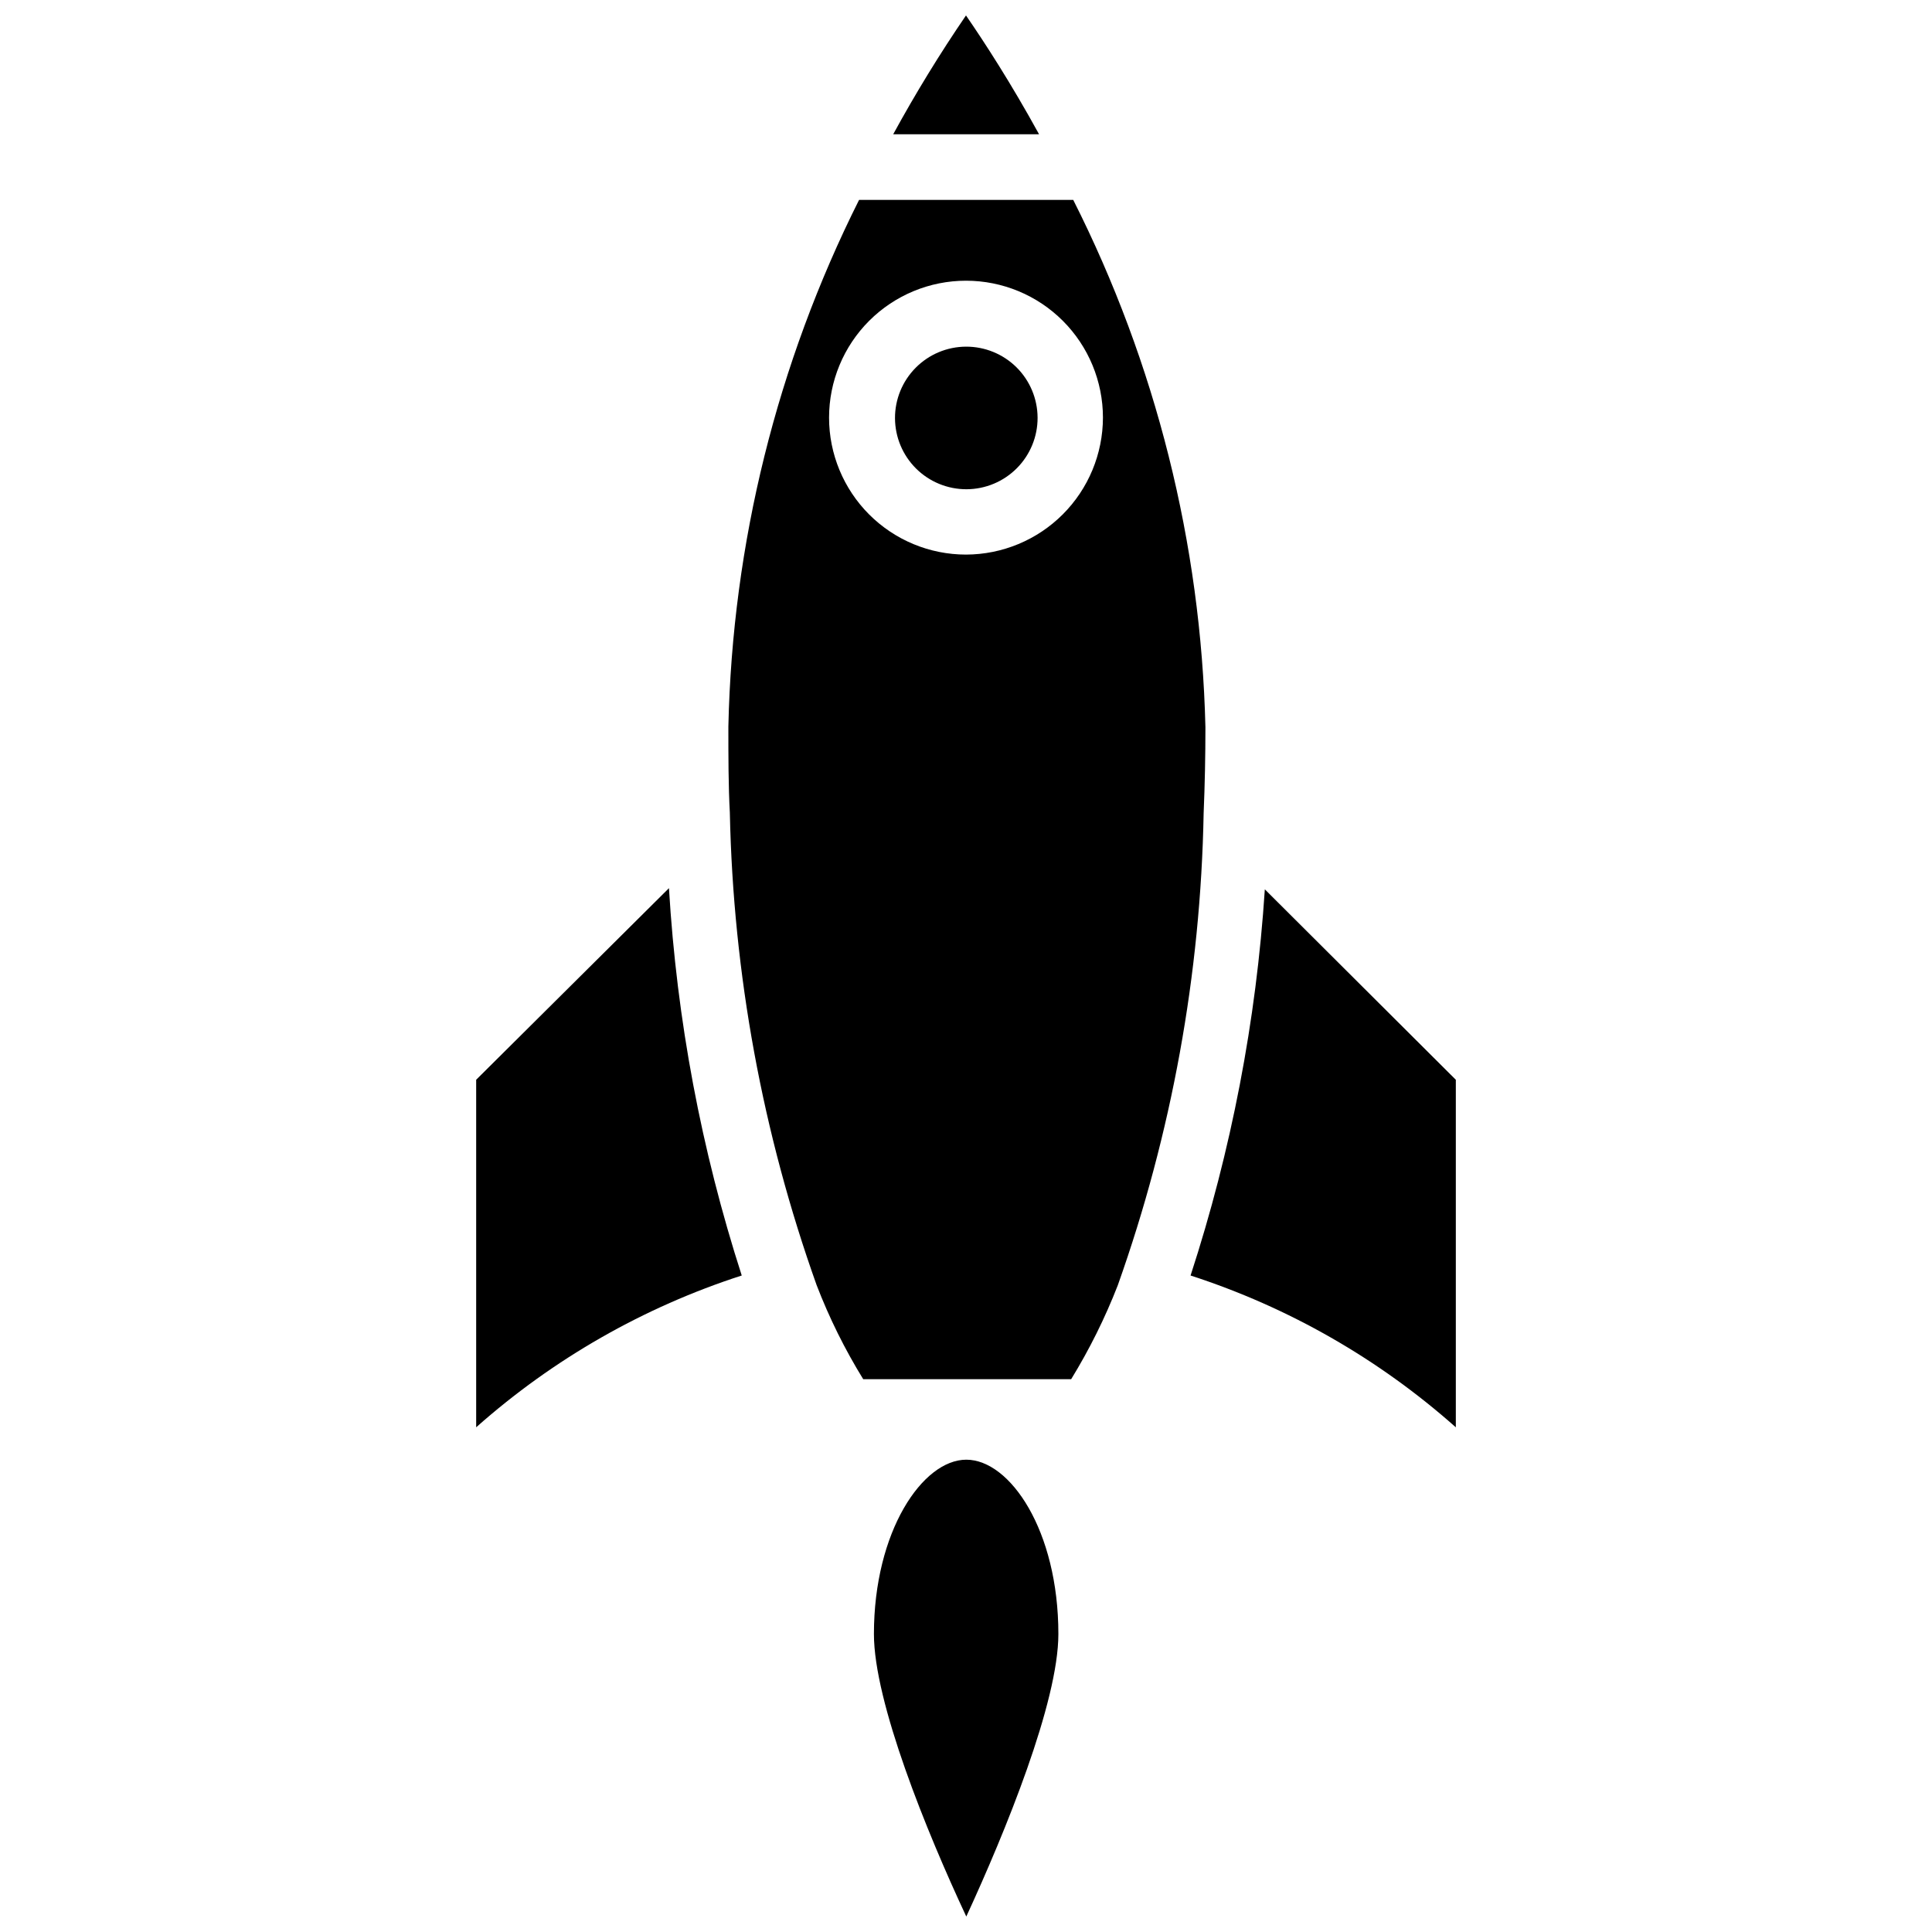
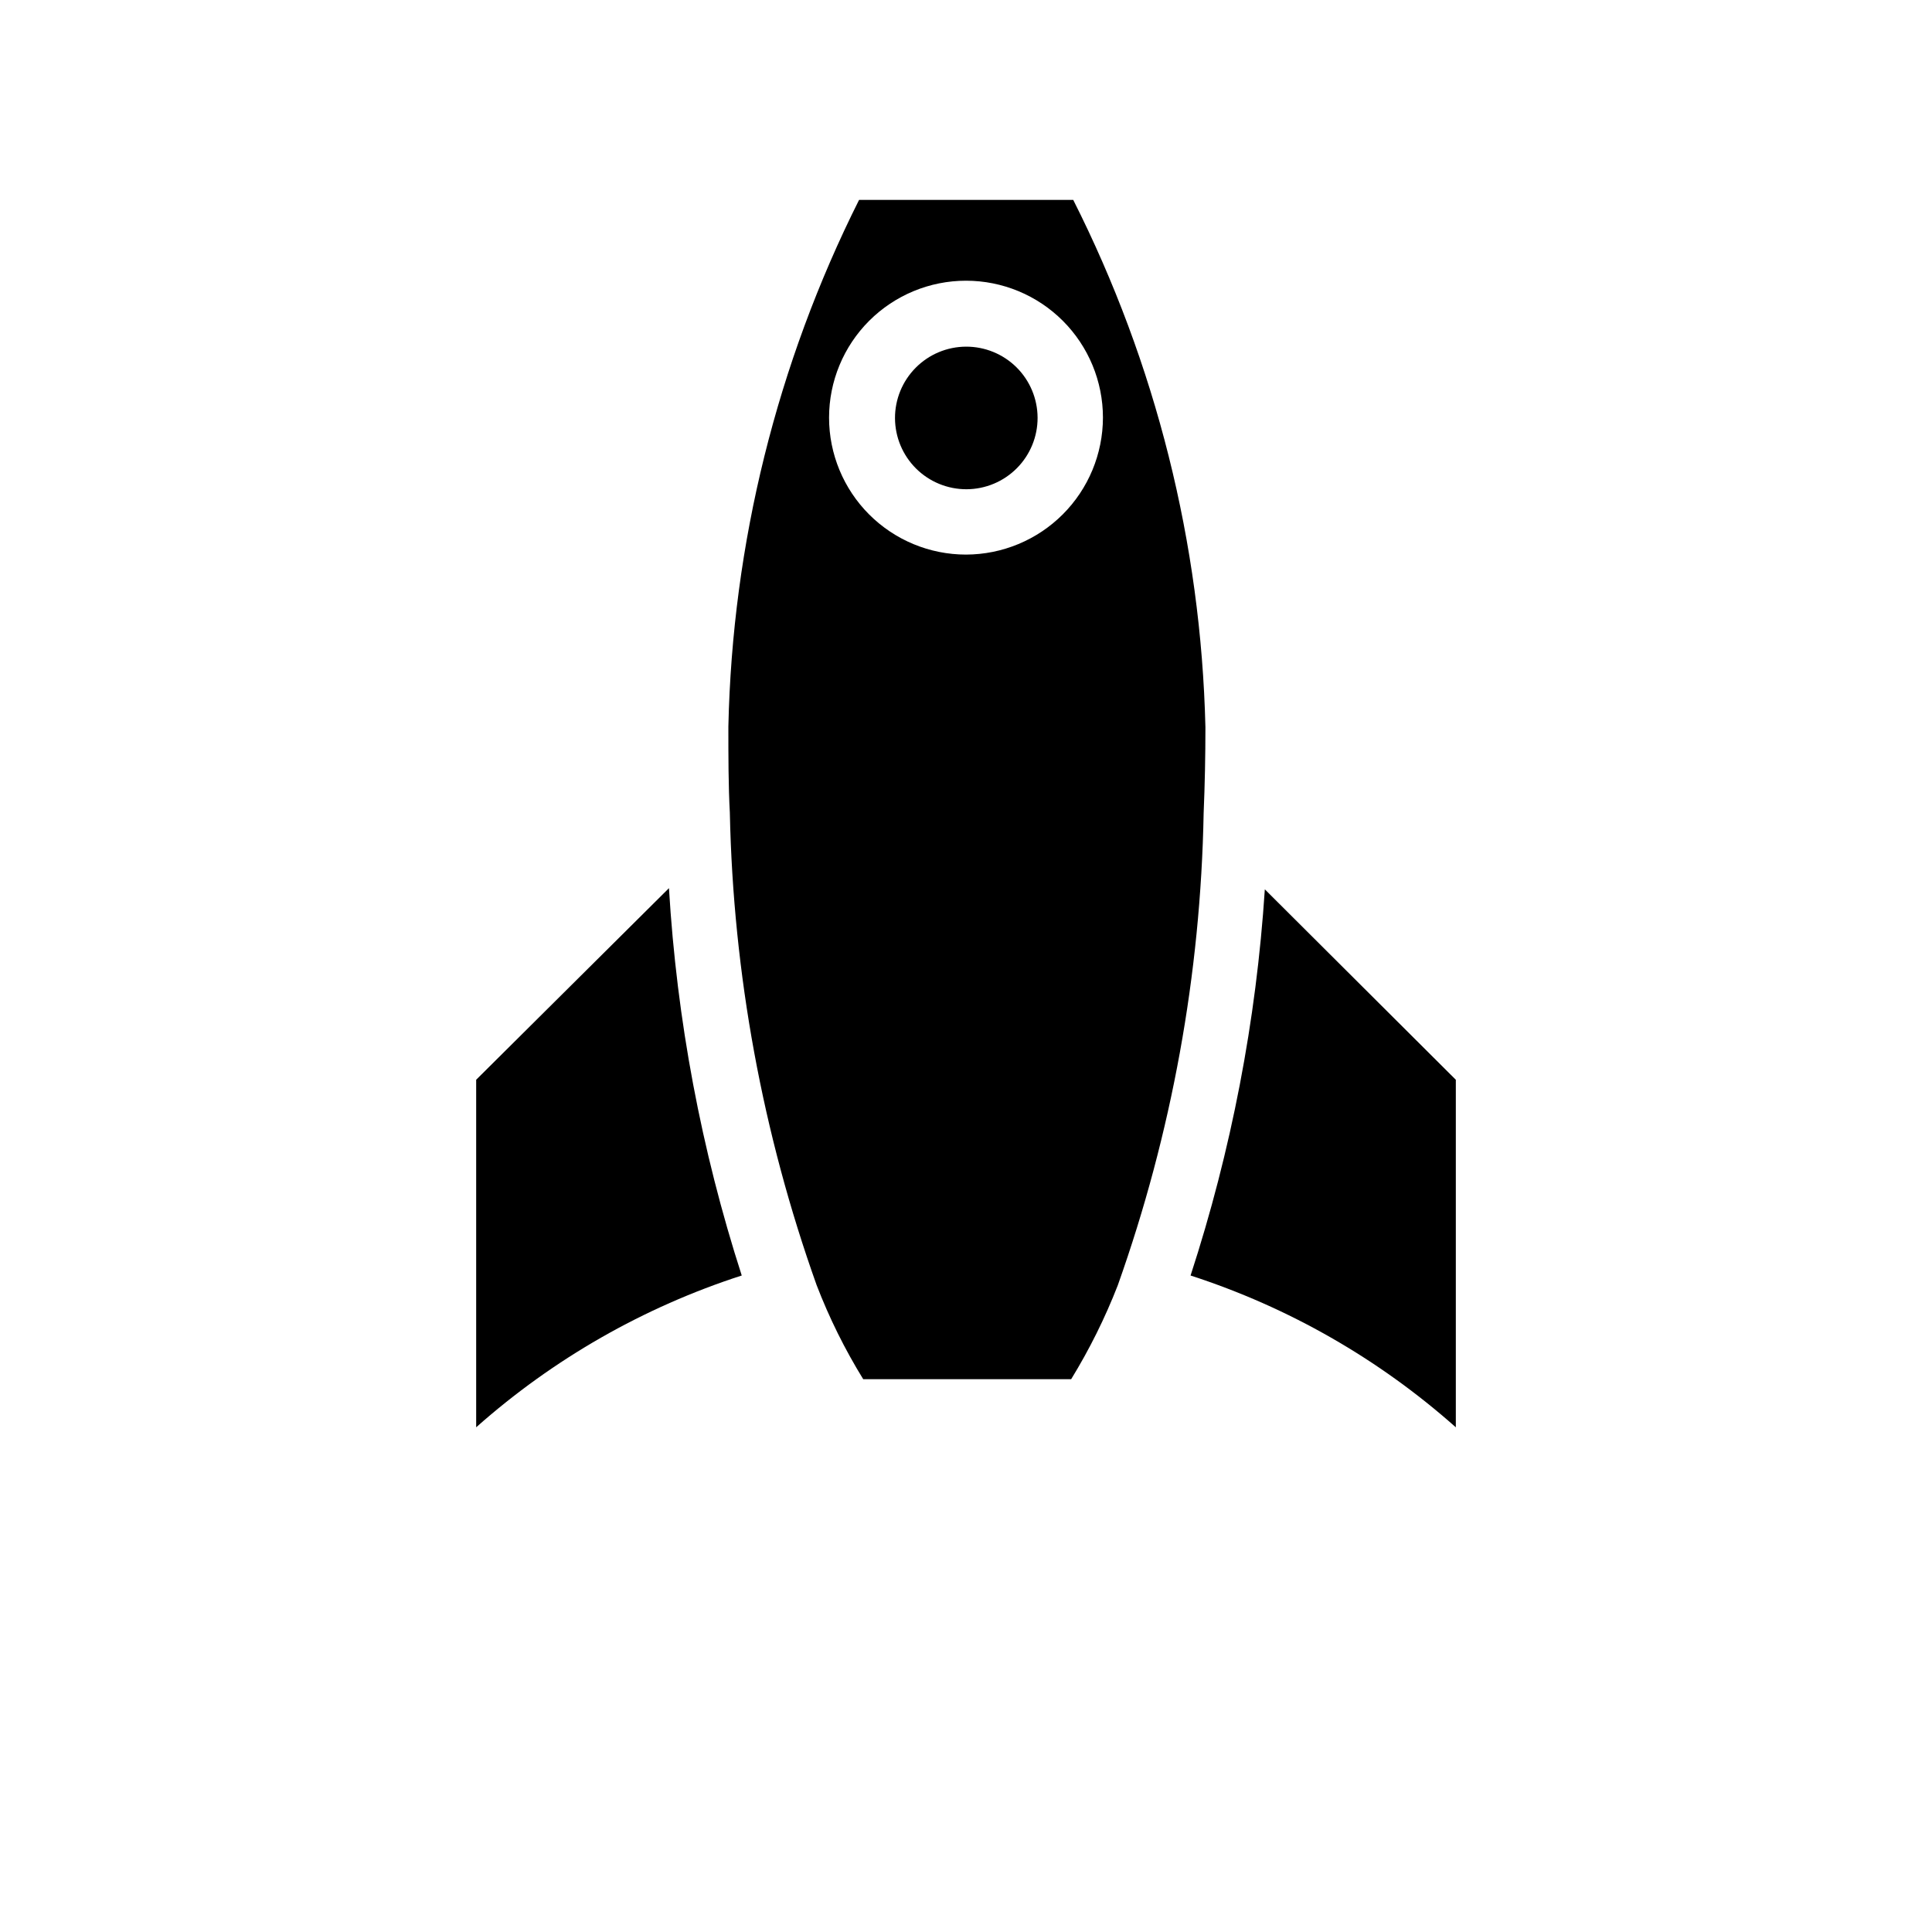
<svg xmlns="http://www.w3.org/2000/svg" width="800px" height="800px" version="1.1" viewBox="144 144 512 512">
  <defs>
    <clipPath id="b">
-       <path d="m375 530h50v121.9h-50z" />
-     </clipPath>
+       </clipPath>
    <clipPath id="a">
-       <path d="m380 148.09h40v31.906h-40z" />
-     </clipPath>
+       </clipPath>
  </defs>
  <g clip-path="url(#b)">
-     <path d="m424.48 577.04c0 18.027-14.012 52.348-24.402 74.863-10.547-22.516-24.48-56.836-24.48-74.863 0-27.238 12.91-46.207 24.48-46.207s24.402 18.734 24.402 46.207z" />
-   </g>
+     </g>
  <path d="m529.81 430.15v92.102c-20.398-18.125-44.336-31.82-70.297-40.227 10.805-33.156 17.414-67.535 19.68-102.34z" />
  <path d="m340.57 482.02c-25.988 8.398-49.953 22.098-70.379 40.227v-92.102l51.09-50.773c2.082 34.891 8.559 69.383 19.289 102.65z" />
  <g clip-path="url(#a)">
    <path d="m419.36 179.58h-38.652c5.902-10.812 12.336-21.32 19.289-31.488 4.879 7.086 11.887 17.871 19.363 31.488z" />
  </g>
  <path d="m428.42 196.98h-56.758c-21.746 43.379-33.578 91.055-34.637 139.57 0 7.871 0 15.742 0.395 22.906h-0.004c0.902 42.66 8.664 84.895 22.988 125.09 3.34 8.684 7.477 17.039 12.359 24.957h55.105c4.852-7.91 8.988-16.234 12.355-24.879 14.285-40.191 21.969-82.434 22.754-125.09 0.316-7.504 0.473-15.141 0.473-22.906h-0.004c-1.168-48.574-13.133-96.277-35.027-139.65zm-28.418 93.992c-9.625 0-18.855-3.824-25.664-10.629-6.805-6.809-10.629-16.039-10.629-25.664s3.824-18.855 10.629-25.66c6.809-6.805 16.039-10.629 25.664-10.629s18.855 3.824 25.66 10.629c6.805 6.805 10.629 16.035 10.629 25.66-0.02 9.621-3.852 18.84-10.652 25.641-6.801 6.801-16.02 10.629-25.637 10.652z" />
  <path d="m418.97 254.68c0.023 5.012-1.949 9.824-5.477 13.383-3.527 3.559-8.324 5.57-13.336 5.59-5.012 0.02-9.824-1.949-13.383-5.477-3.559-3.531-5.566-8.328-5.59-13.336-0.02-5.012 1.949-9.824 5.481-13.383 3.527-3.559 8.324-5.57 13.336-5.59 5.008-0.02 9.824 1.949 13.383 5.477 3.555 3.527 5.566 8.328 5.586 13.336z" />
</svg>